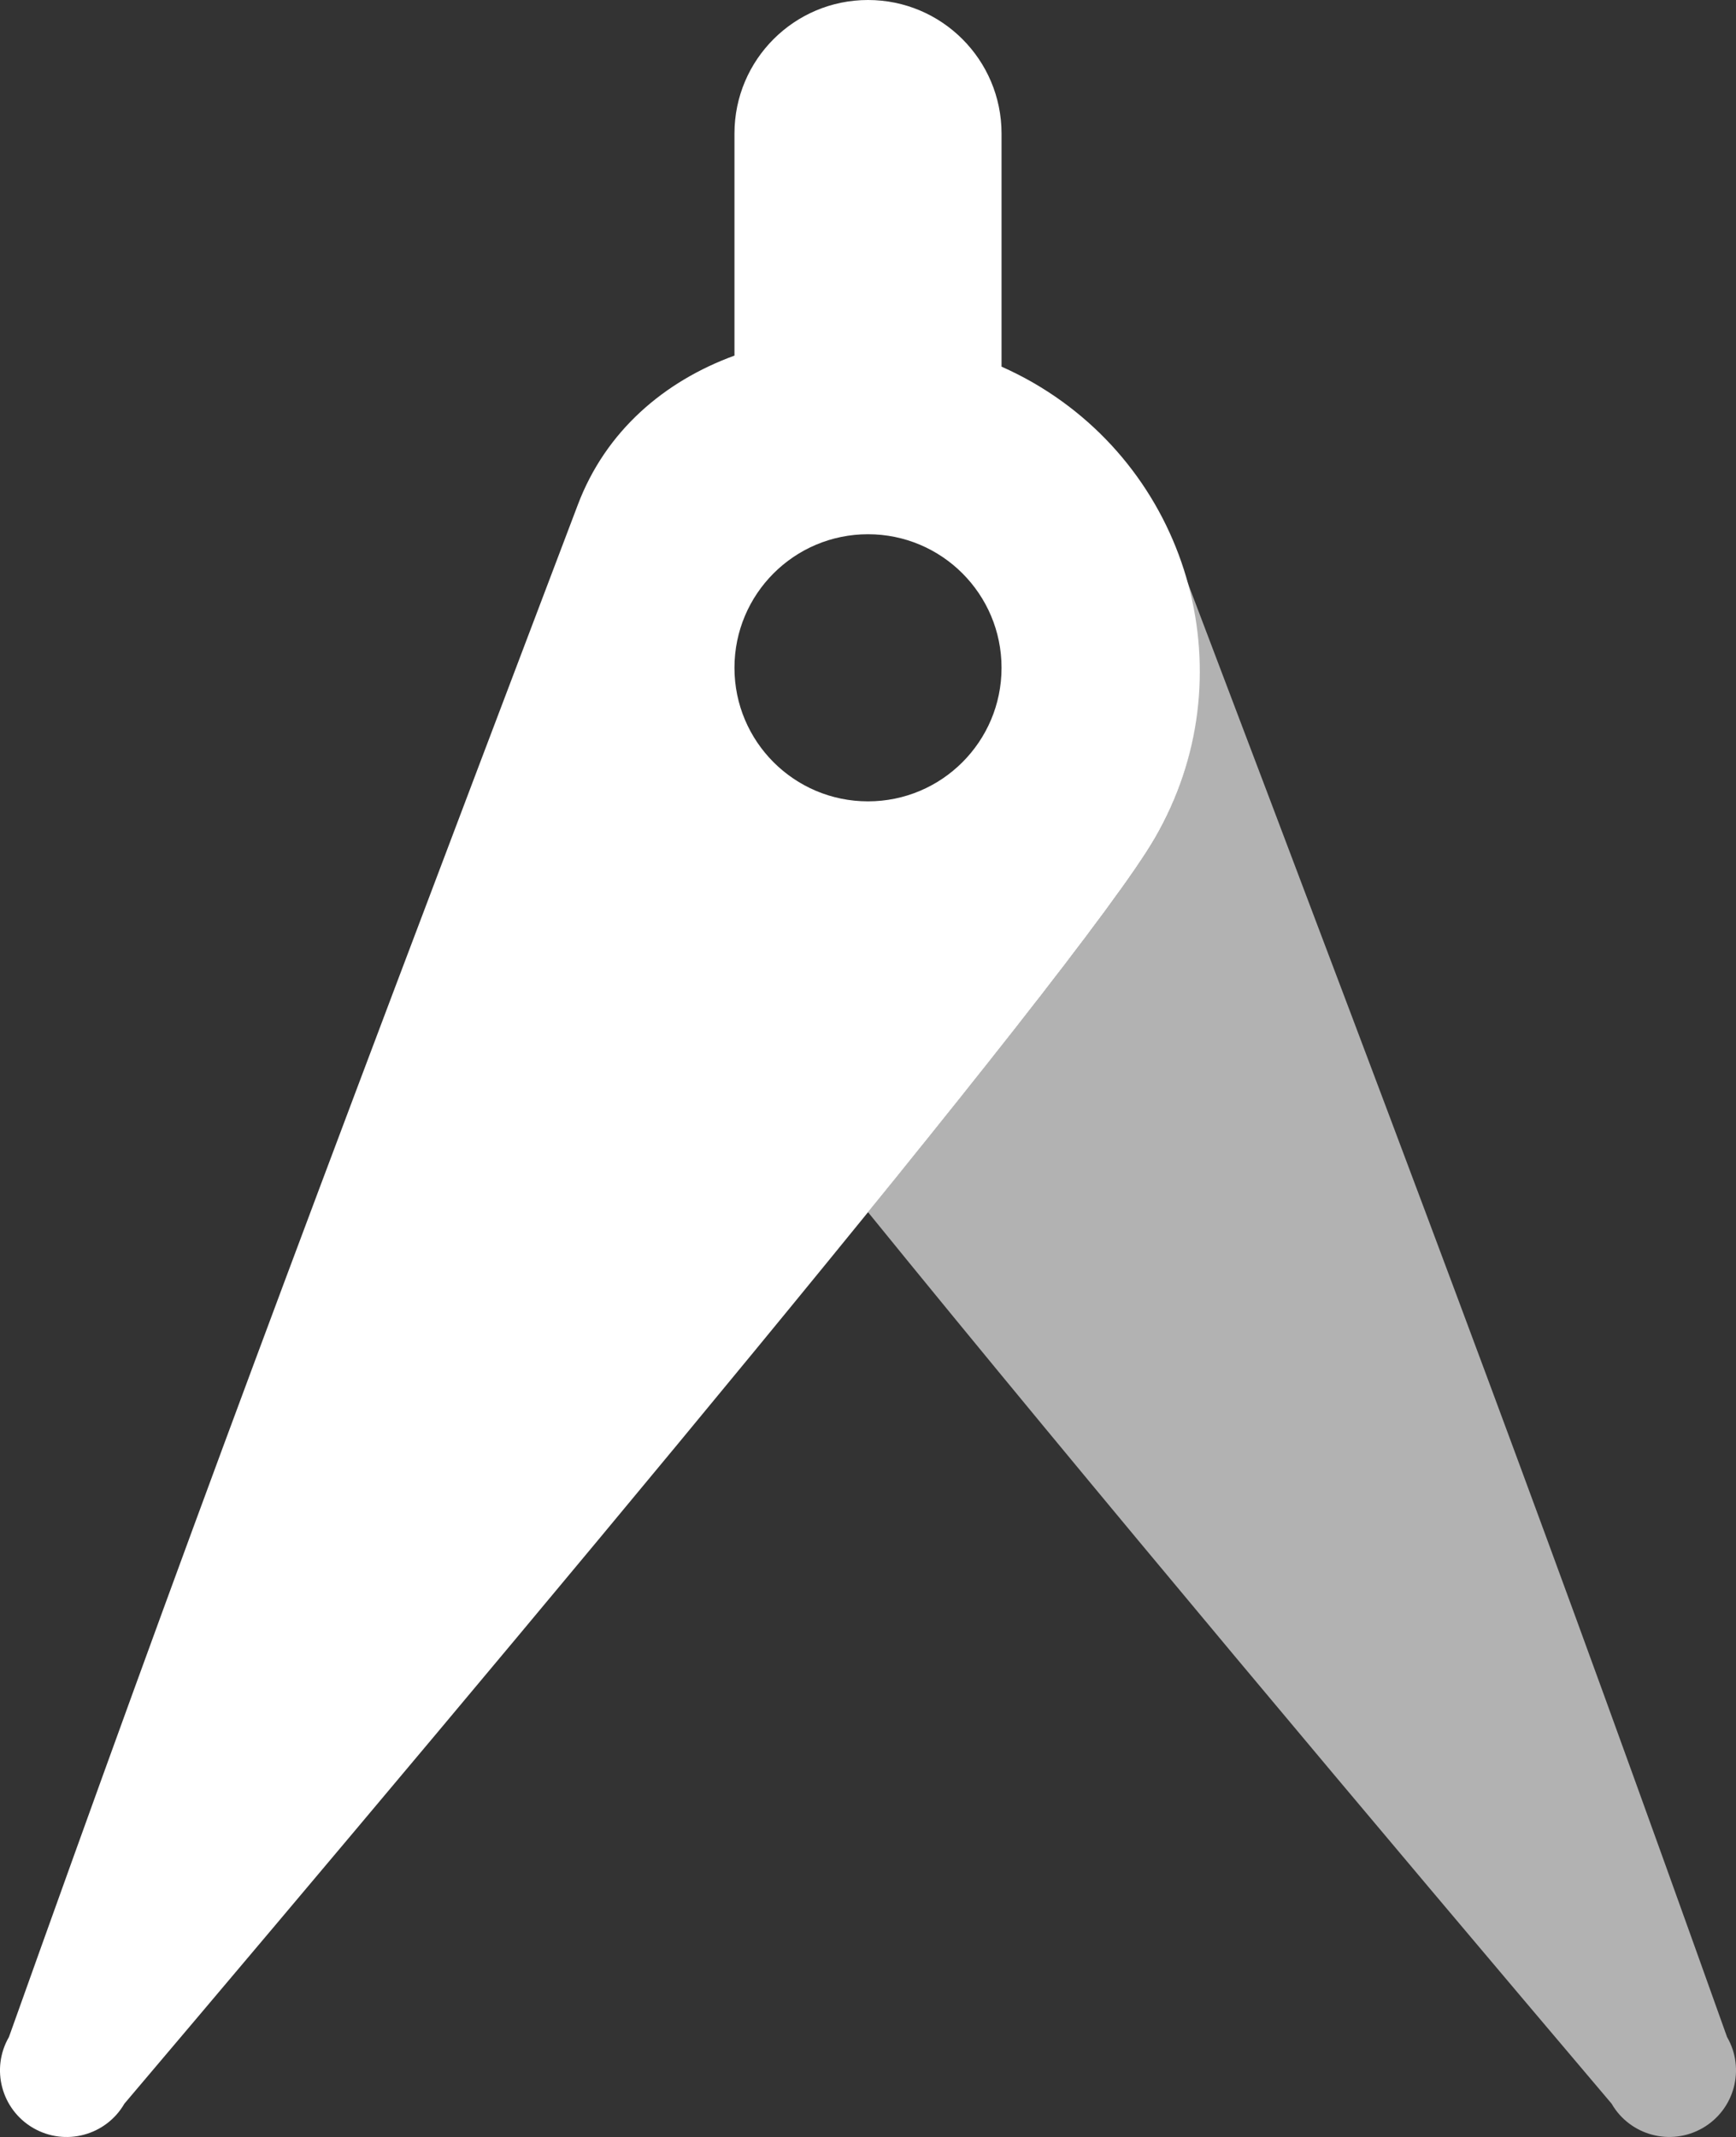
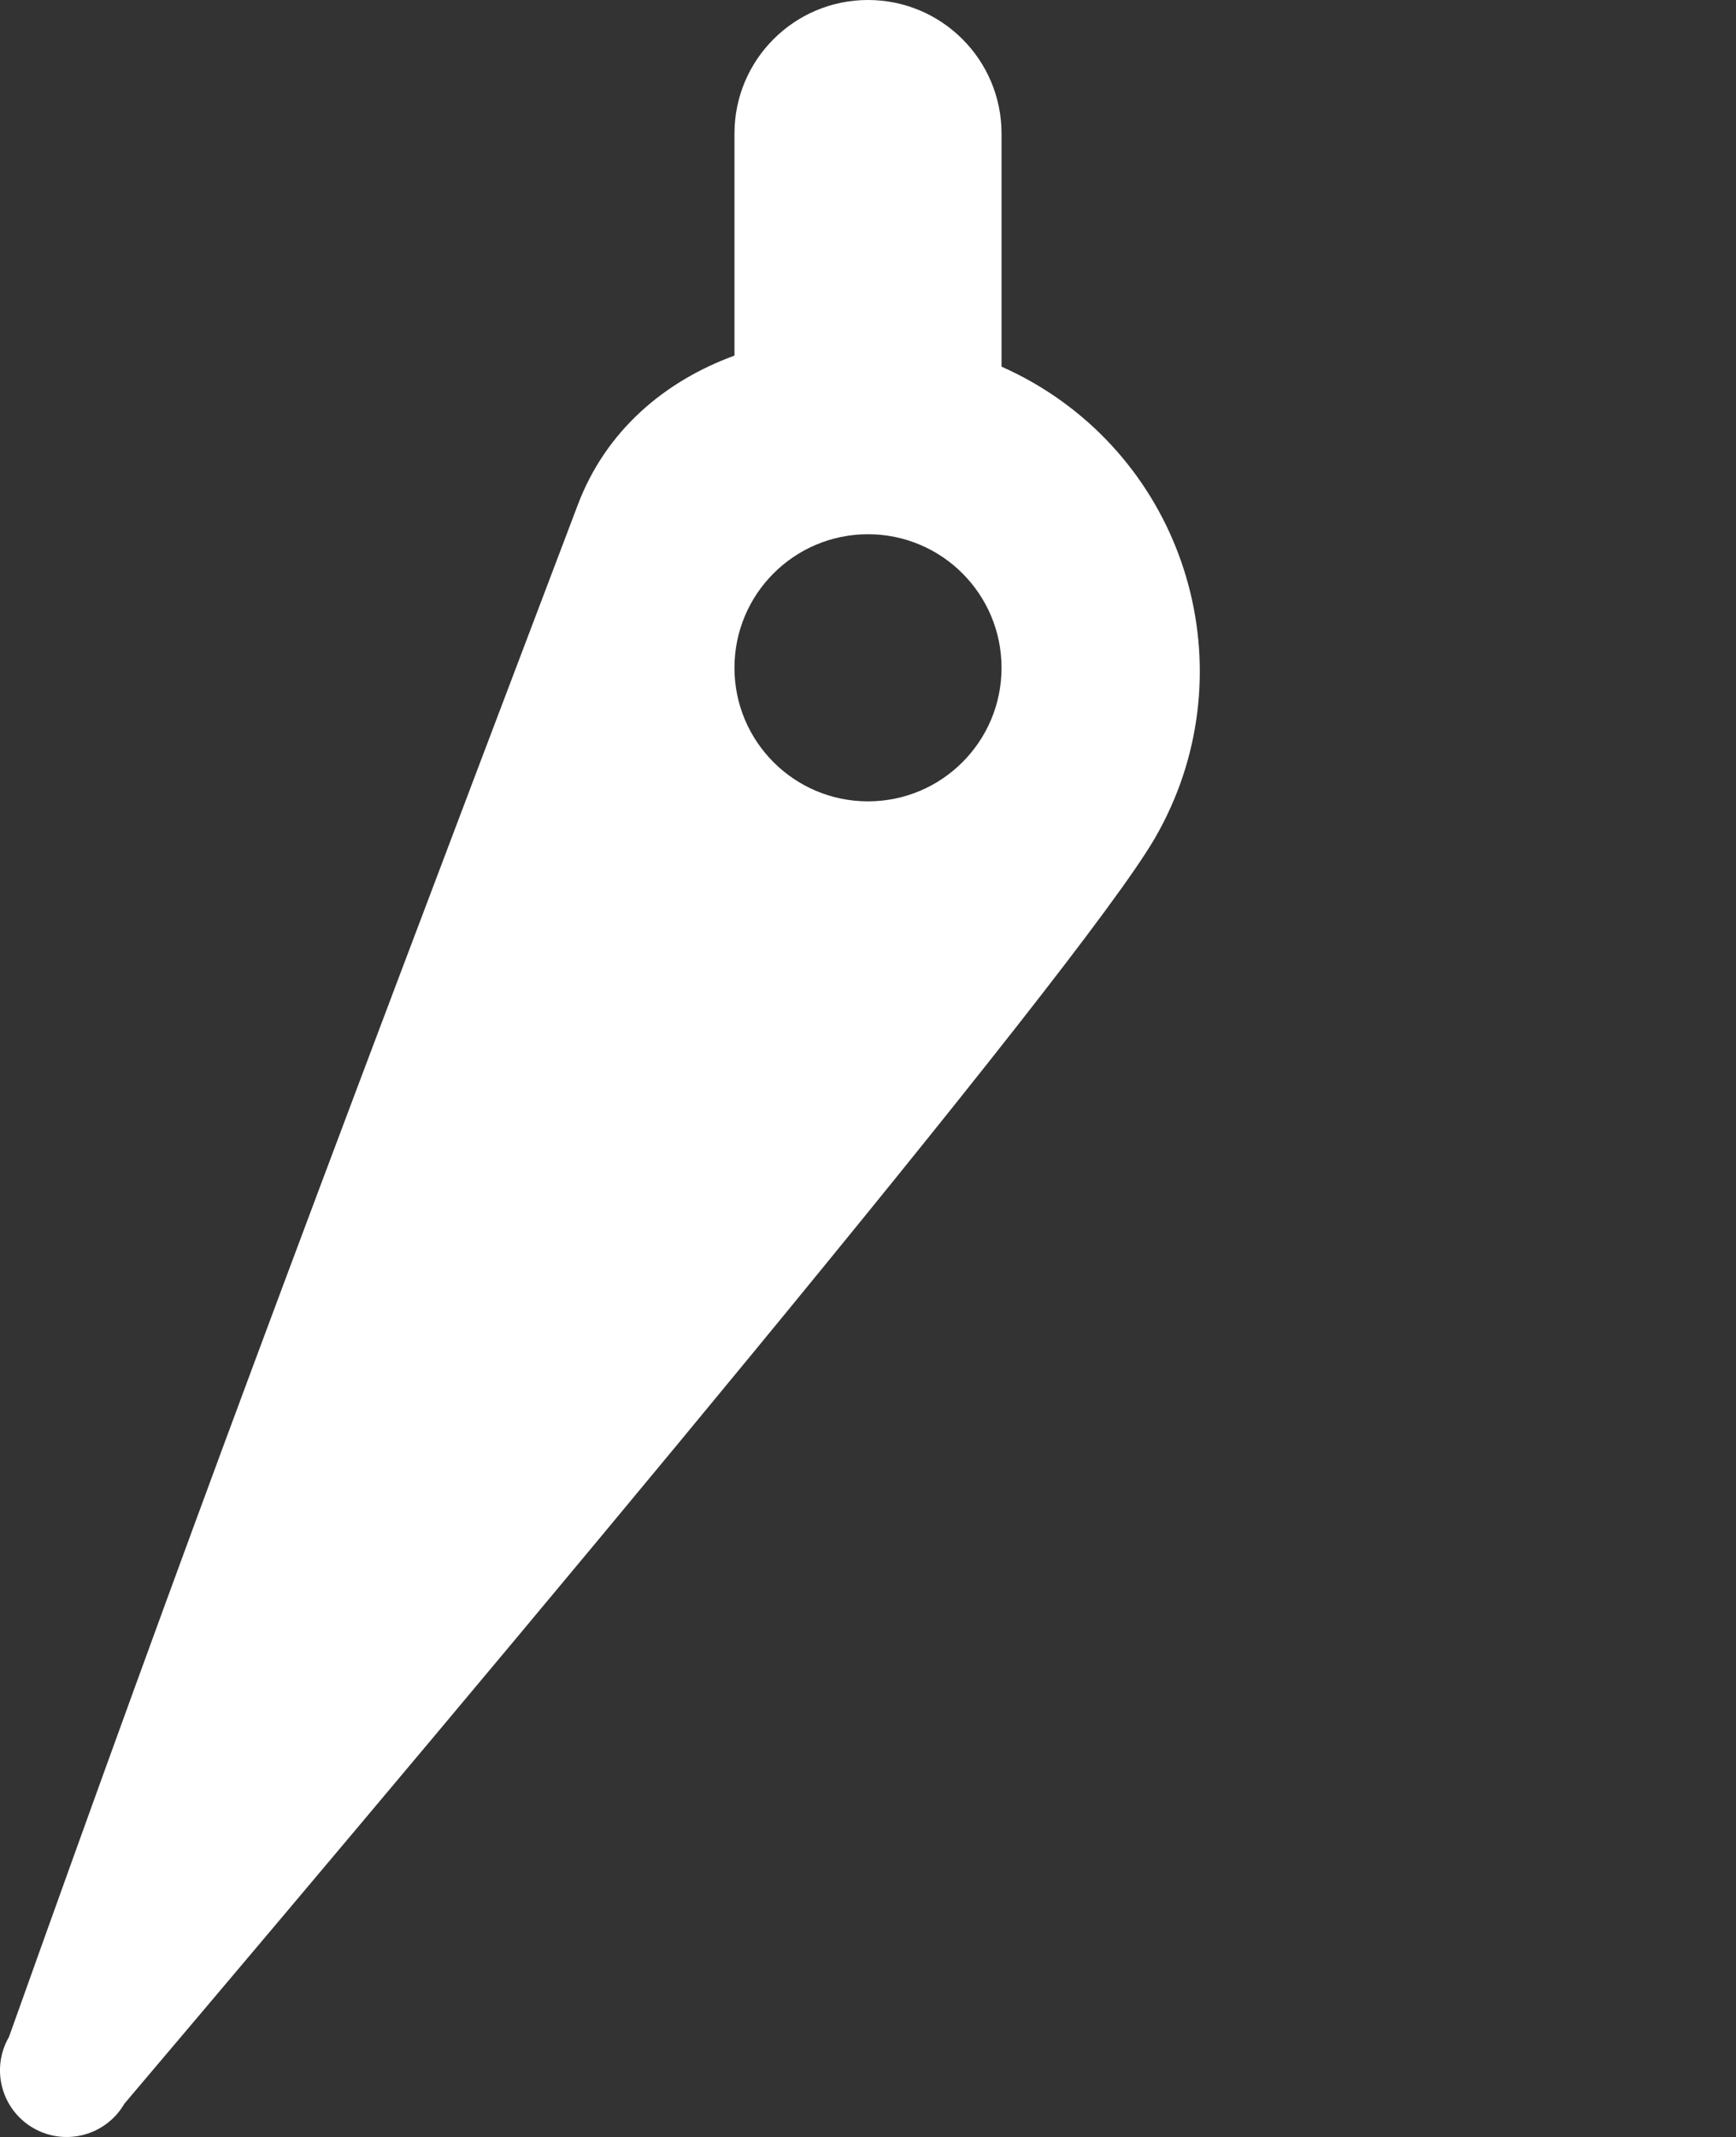
<svg xmlns="http://www.w3.org/2000/svg" version="1.1" id="Layer_1" x="0px" y="0px" width="52px" height="64.001px" viewBox="0 0 52 64.001" style="enable-background:new 0 0 52 64.001;" xml:space="preserve">
  <rect x="0" y="0" width="52" height="64.001" fill="#333333" stroke="none" />
  <g id="Leg">
    <g>
-       <path style="fill:#b2b2b2;" d="M51.732,61.007C46.446,46.2,43.396,38.058,35.233,16.546c1.038,2.712,0.932,5.834-0.634,8.545    c-0.909,1.575-4.231,5.832-8.6,11.211c6.531,8.044,15.426,18.621,22.274,26.701c0.552,0.954,1.772,1.281,2.728,0.73    C51.957,63.182,52.284,61.961,51.732,61.007z" />
-     </g>
+       </g>
  </g>
  <g id="Compass">
    <g>
      <path style="fill-rule:evenodd;clip-rule:evenodd;fill:#FFFFFF;" d="M30.946,11.461c-0.308-0.177-0.624-0.337-0.946-0.48V4    c0-2.209-1.791-4-4-4s-4,1.791-4,4v6.65c-2.101,0.767-3.853,2.254-4.69,4.463C8.725,37.734,5.672,45.868,0.268,61.007    c-0.552,0.955-0.225,2.175,0.73,2.727c0.955,0.551,2.176,0.224,2.728-0.73C15.155,49.52,32.331,29.023,34.6,25.091    C37.356,20.318,35.721,14.217,30.946,11.461z M26,24c-2.209,0-4-1.791-4-4s1.791-4,4-4s4,1.791,4,4S28.209,24,26,24z" />
    </g>
  </g>
  <g>
</g>
  <g>
</g>
  <g>
</g>
  <g>
</g>
  <g>
</g>
  <g>
</g>
  <g>
</g>
  <g>
</g>
  <g>
</g>
  <g>
</g>
  <g>
</g>
  <g>
</g>
  <g>
</g>
  <g>
</g>
  <g>
</g>
</svg>